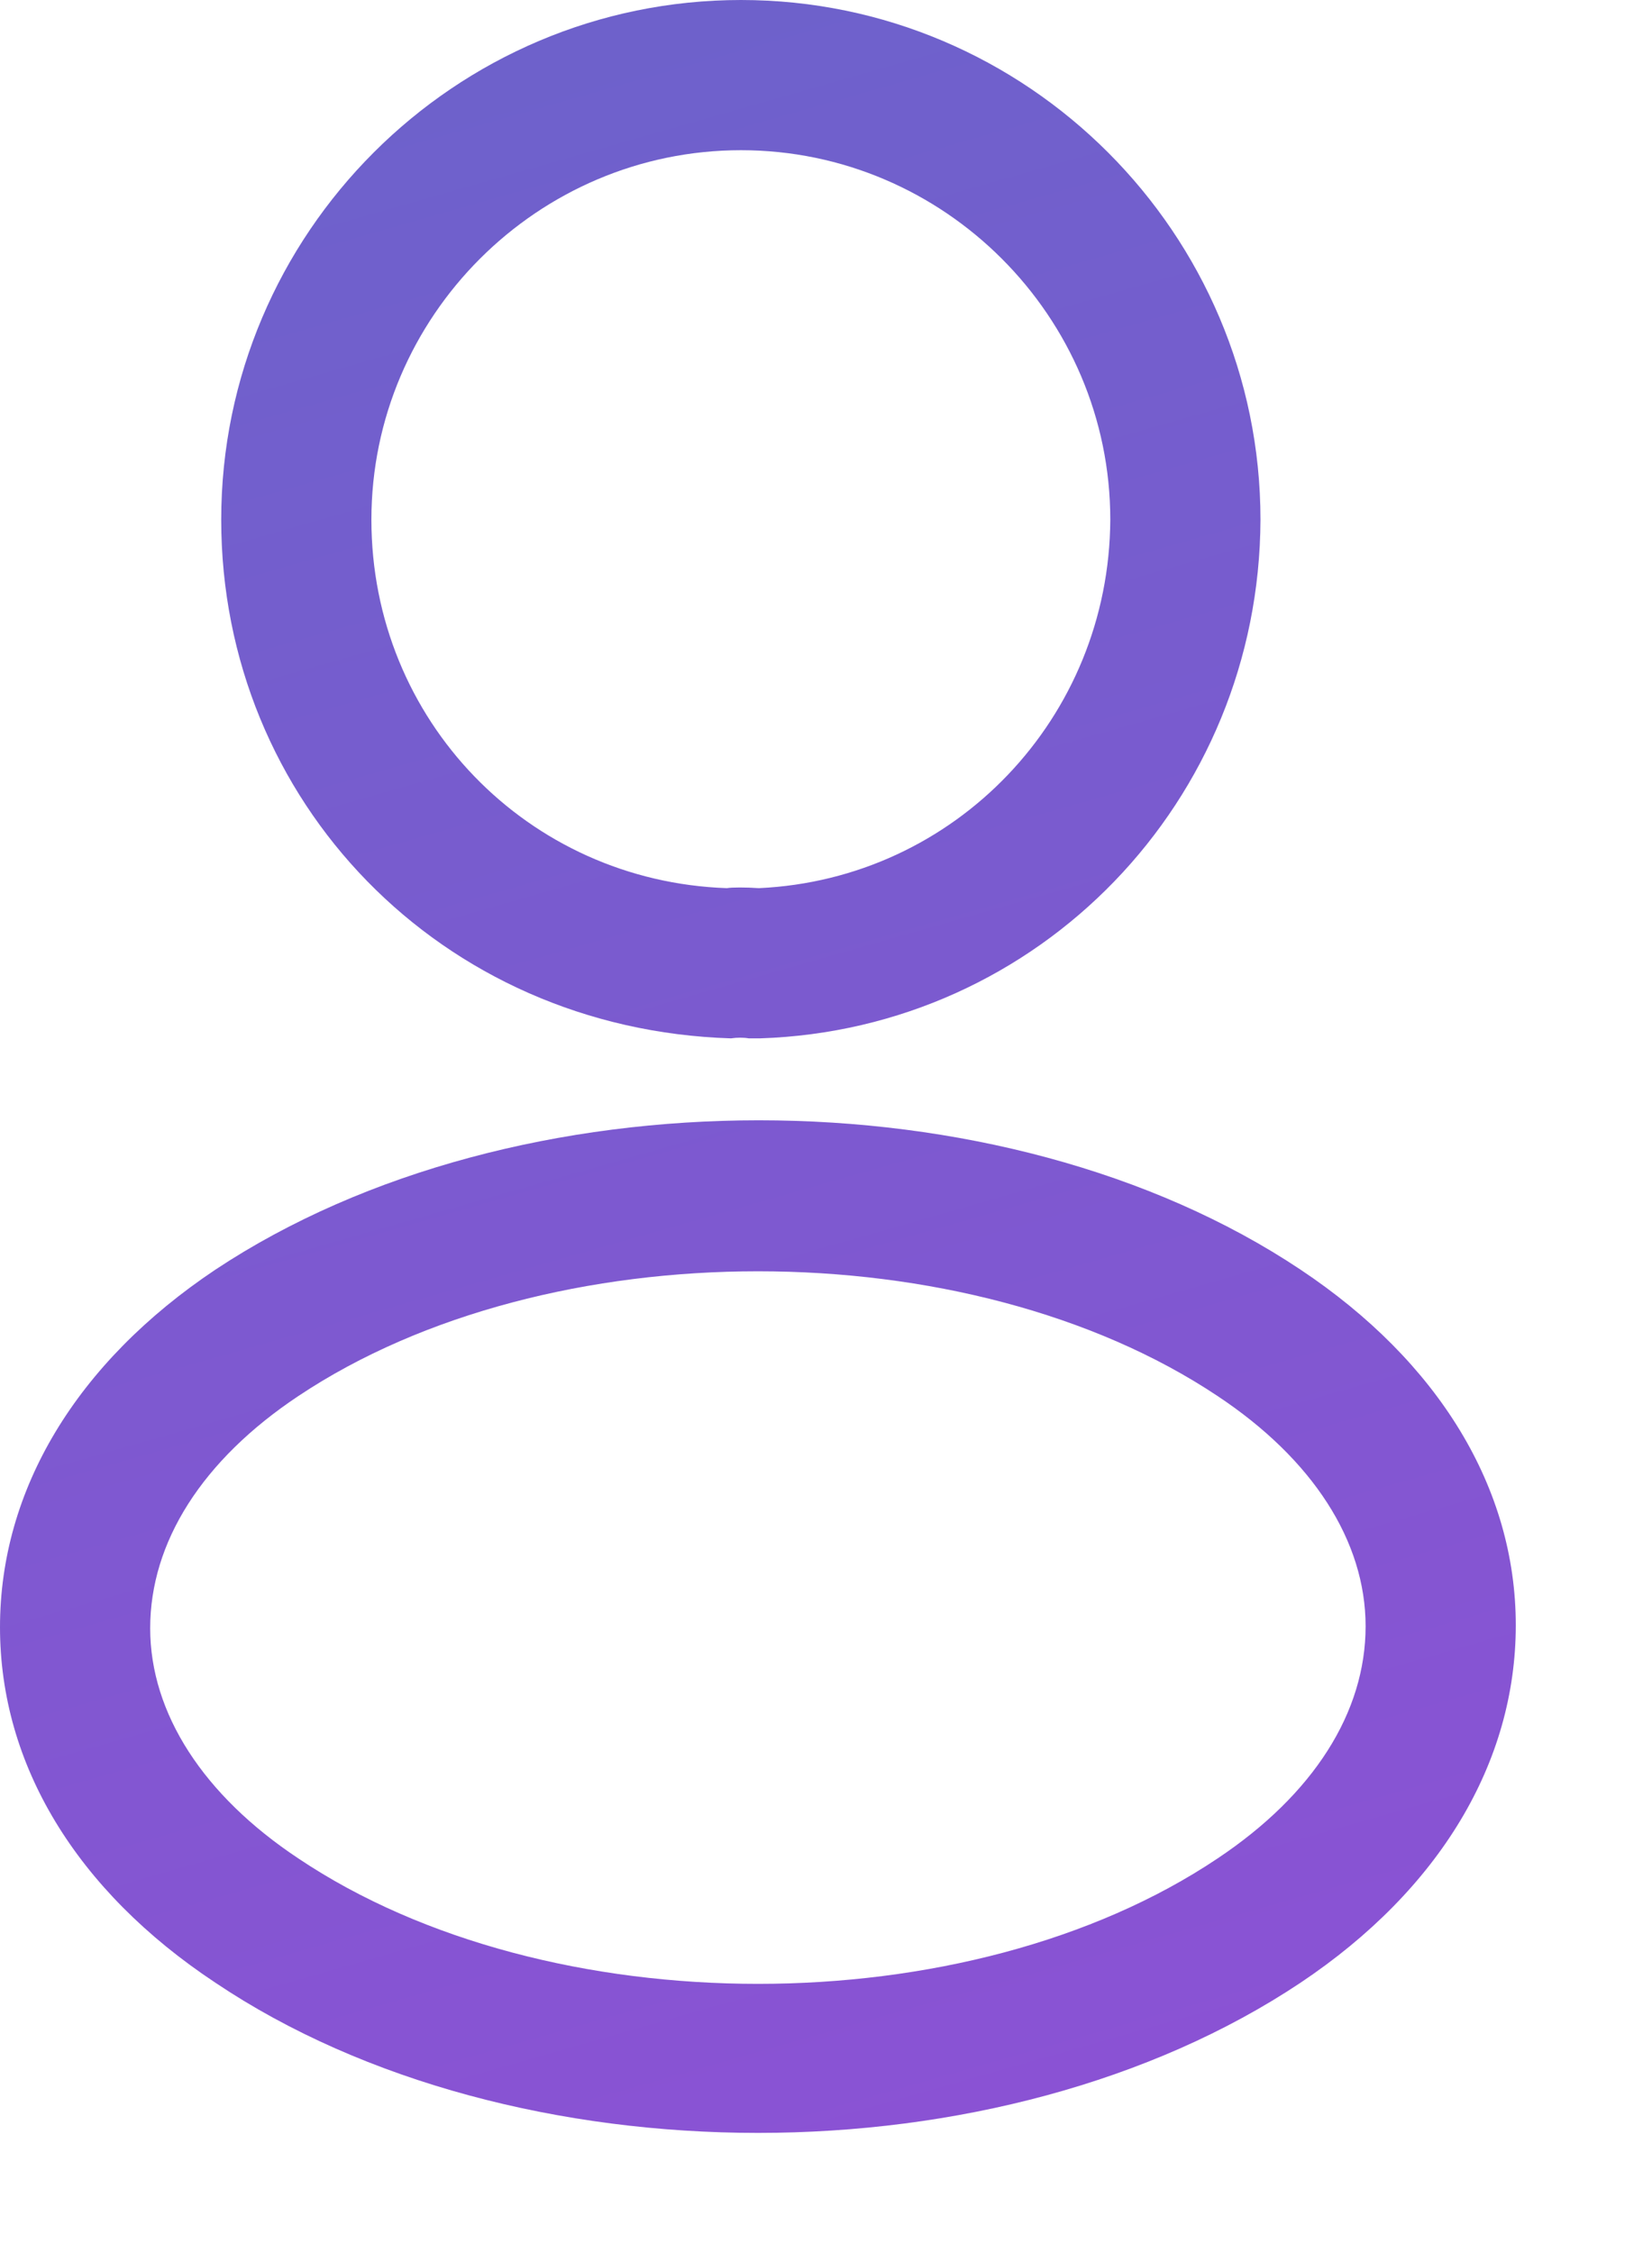
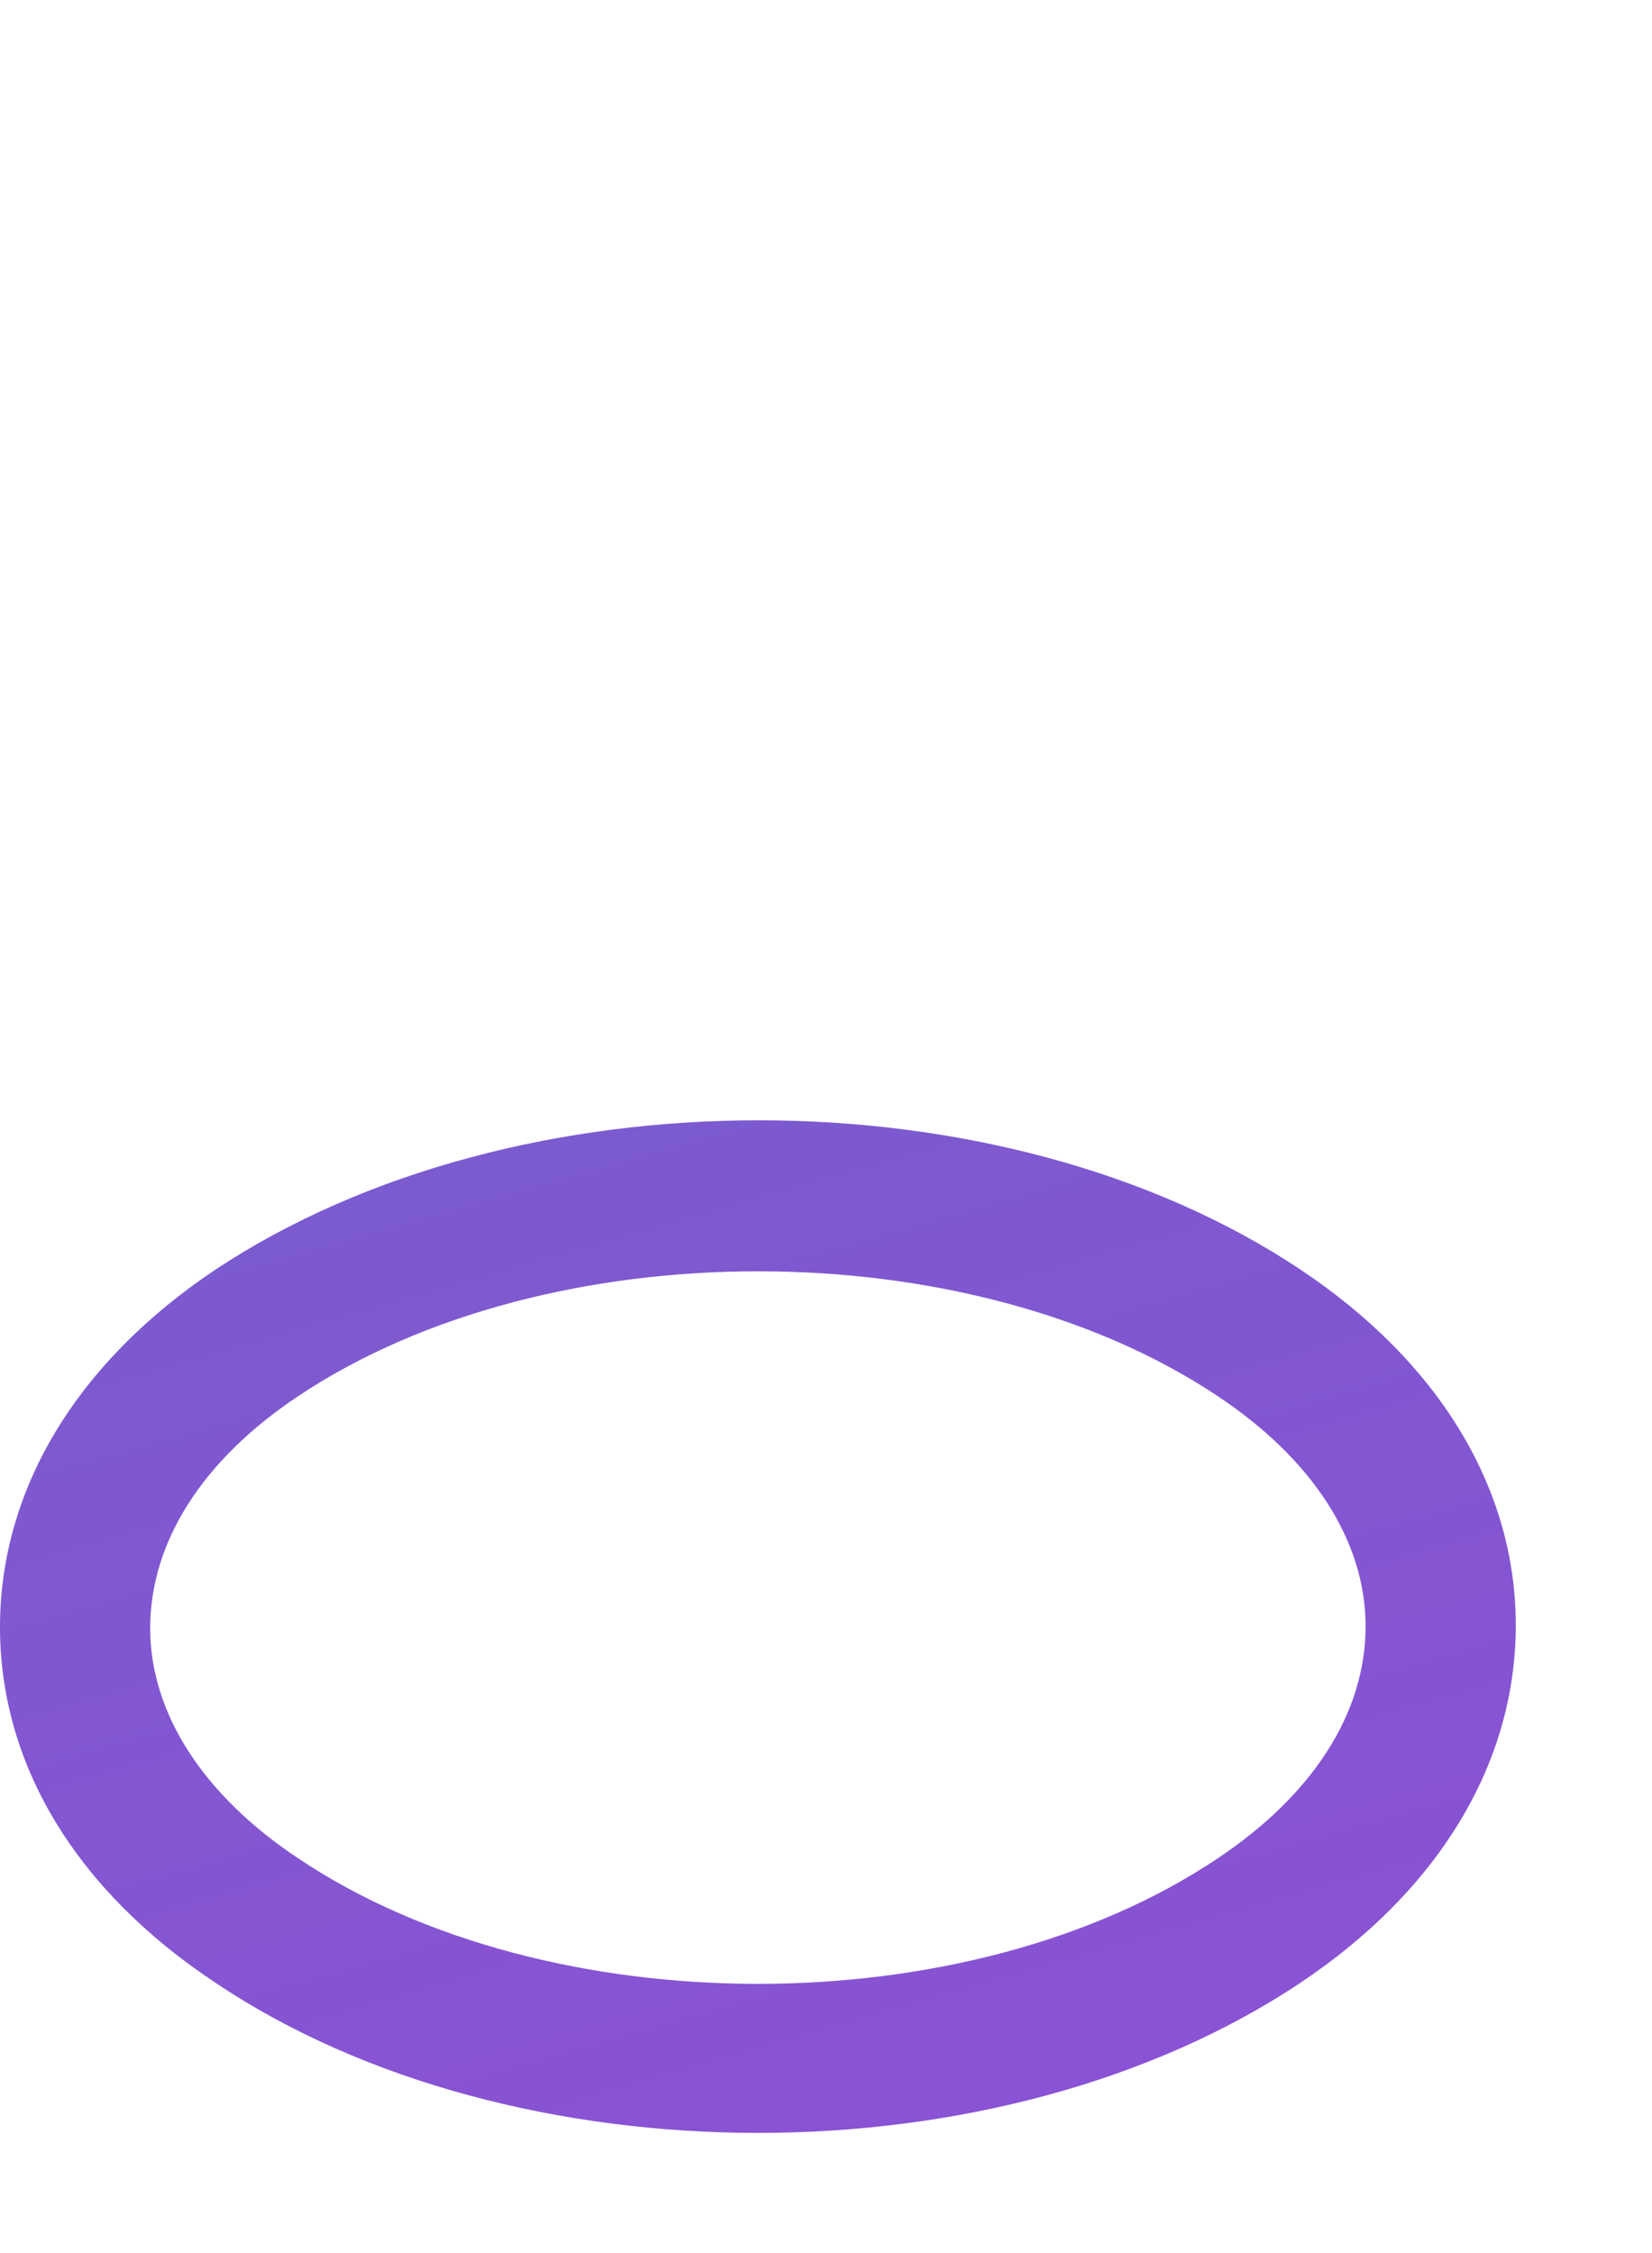
<svg xmlns="http://www.w3.org/2000/svg" fill="none" height="100%" overflow="visible" preserveAspectRatio="none" style="display: block;" viewBox="0 0 11 15" width="100%">
  <g id="Vector">
    <path clip-rule="evenodd" d="M1.434 8.453C3.434 7.127 6.674 7.127 8.66 8.453C9.58 9.066 10.093 9.907 10.093 10.82C10.093 11.733 9.587 12.58 8.66 13.2C7.66 13.867 6.353 14.2 5.047 14.2C3.74 14.2 2.427 13.867 1.434 13.2C0.507 12.586 1.17567e-07 11.747 0 10.833C0 9.92 0.507 9.073 1.434 8.453ZM8.107 9.294C6.447 8.187 3.647 8.187 1.987 9.294C1.347 9.72 1 10.267 1 10.84C1 11.406 1.354 11.953 1.987 12.373C3.647 13.486 6.447 13.486 8.107 12.373C8.747 11.946 9.093 11.4 9.093 10.827C9.093 10.26 8.74 9.714 8.107 9.294Z" fill="url(#paint0_linear_0_4685)" fill-rule="evenodd" />
-     <path clip-rule="evenodd" d="M4.934 0C6.84 0 8.393 1.554 8.393 3.46C8.386 5.333 6.92 6.853 5.06 6.913H4.986C4.953 6.907 4.906 6.907 4.867 6.913C2.933 6.853 1.473 5.333 1.473 3.46C1.473 1.554 3.027 0 4.934 0ZM4.934 1C3.58 1 2.473 2.107 2.473 3.46C2.473 4.793 3.513 5.867 4.84 5.913C4.873 5.907 4.967 5.907 5.053 5.913C6.36 5.853 7.386 4.78 7.393 3.46C7.393 2.107 6.287 1 4.934 1Z" fill="url(#paint1_linear_0_4685)" fill-rule="evenodd" />
  </g>
  <defs>
    <linearGradient gradientUnits="userSpaceOnUse" id="paint0_linear_0_4685" x1="-2.113" x2="4.531" y1="-3.55" y2="19.708">
      <stop stop-color="#6367C8" />
      <stop offset="1" stop-color="#944DD7" />
    </linearGradient>
    <linearGradient gradientUnits="userSpaceOnUse" id="paint1_linear_0_4685" x1="-2.113" x2="4.531" y1="-3.55" y2="19.708">
      <stop stop-color="#6367C8" />
      <stop offset="1" stop-color="#944DD7" />
    </linearGradient>
  </defs>
</svg>